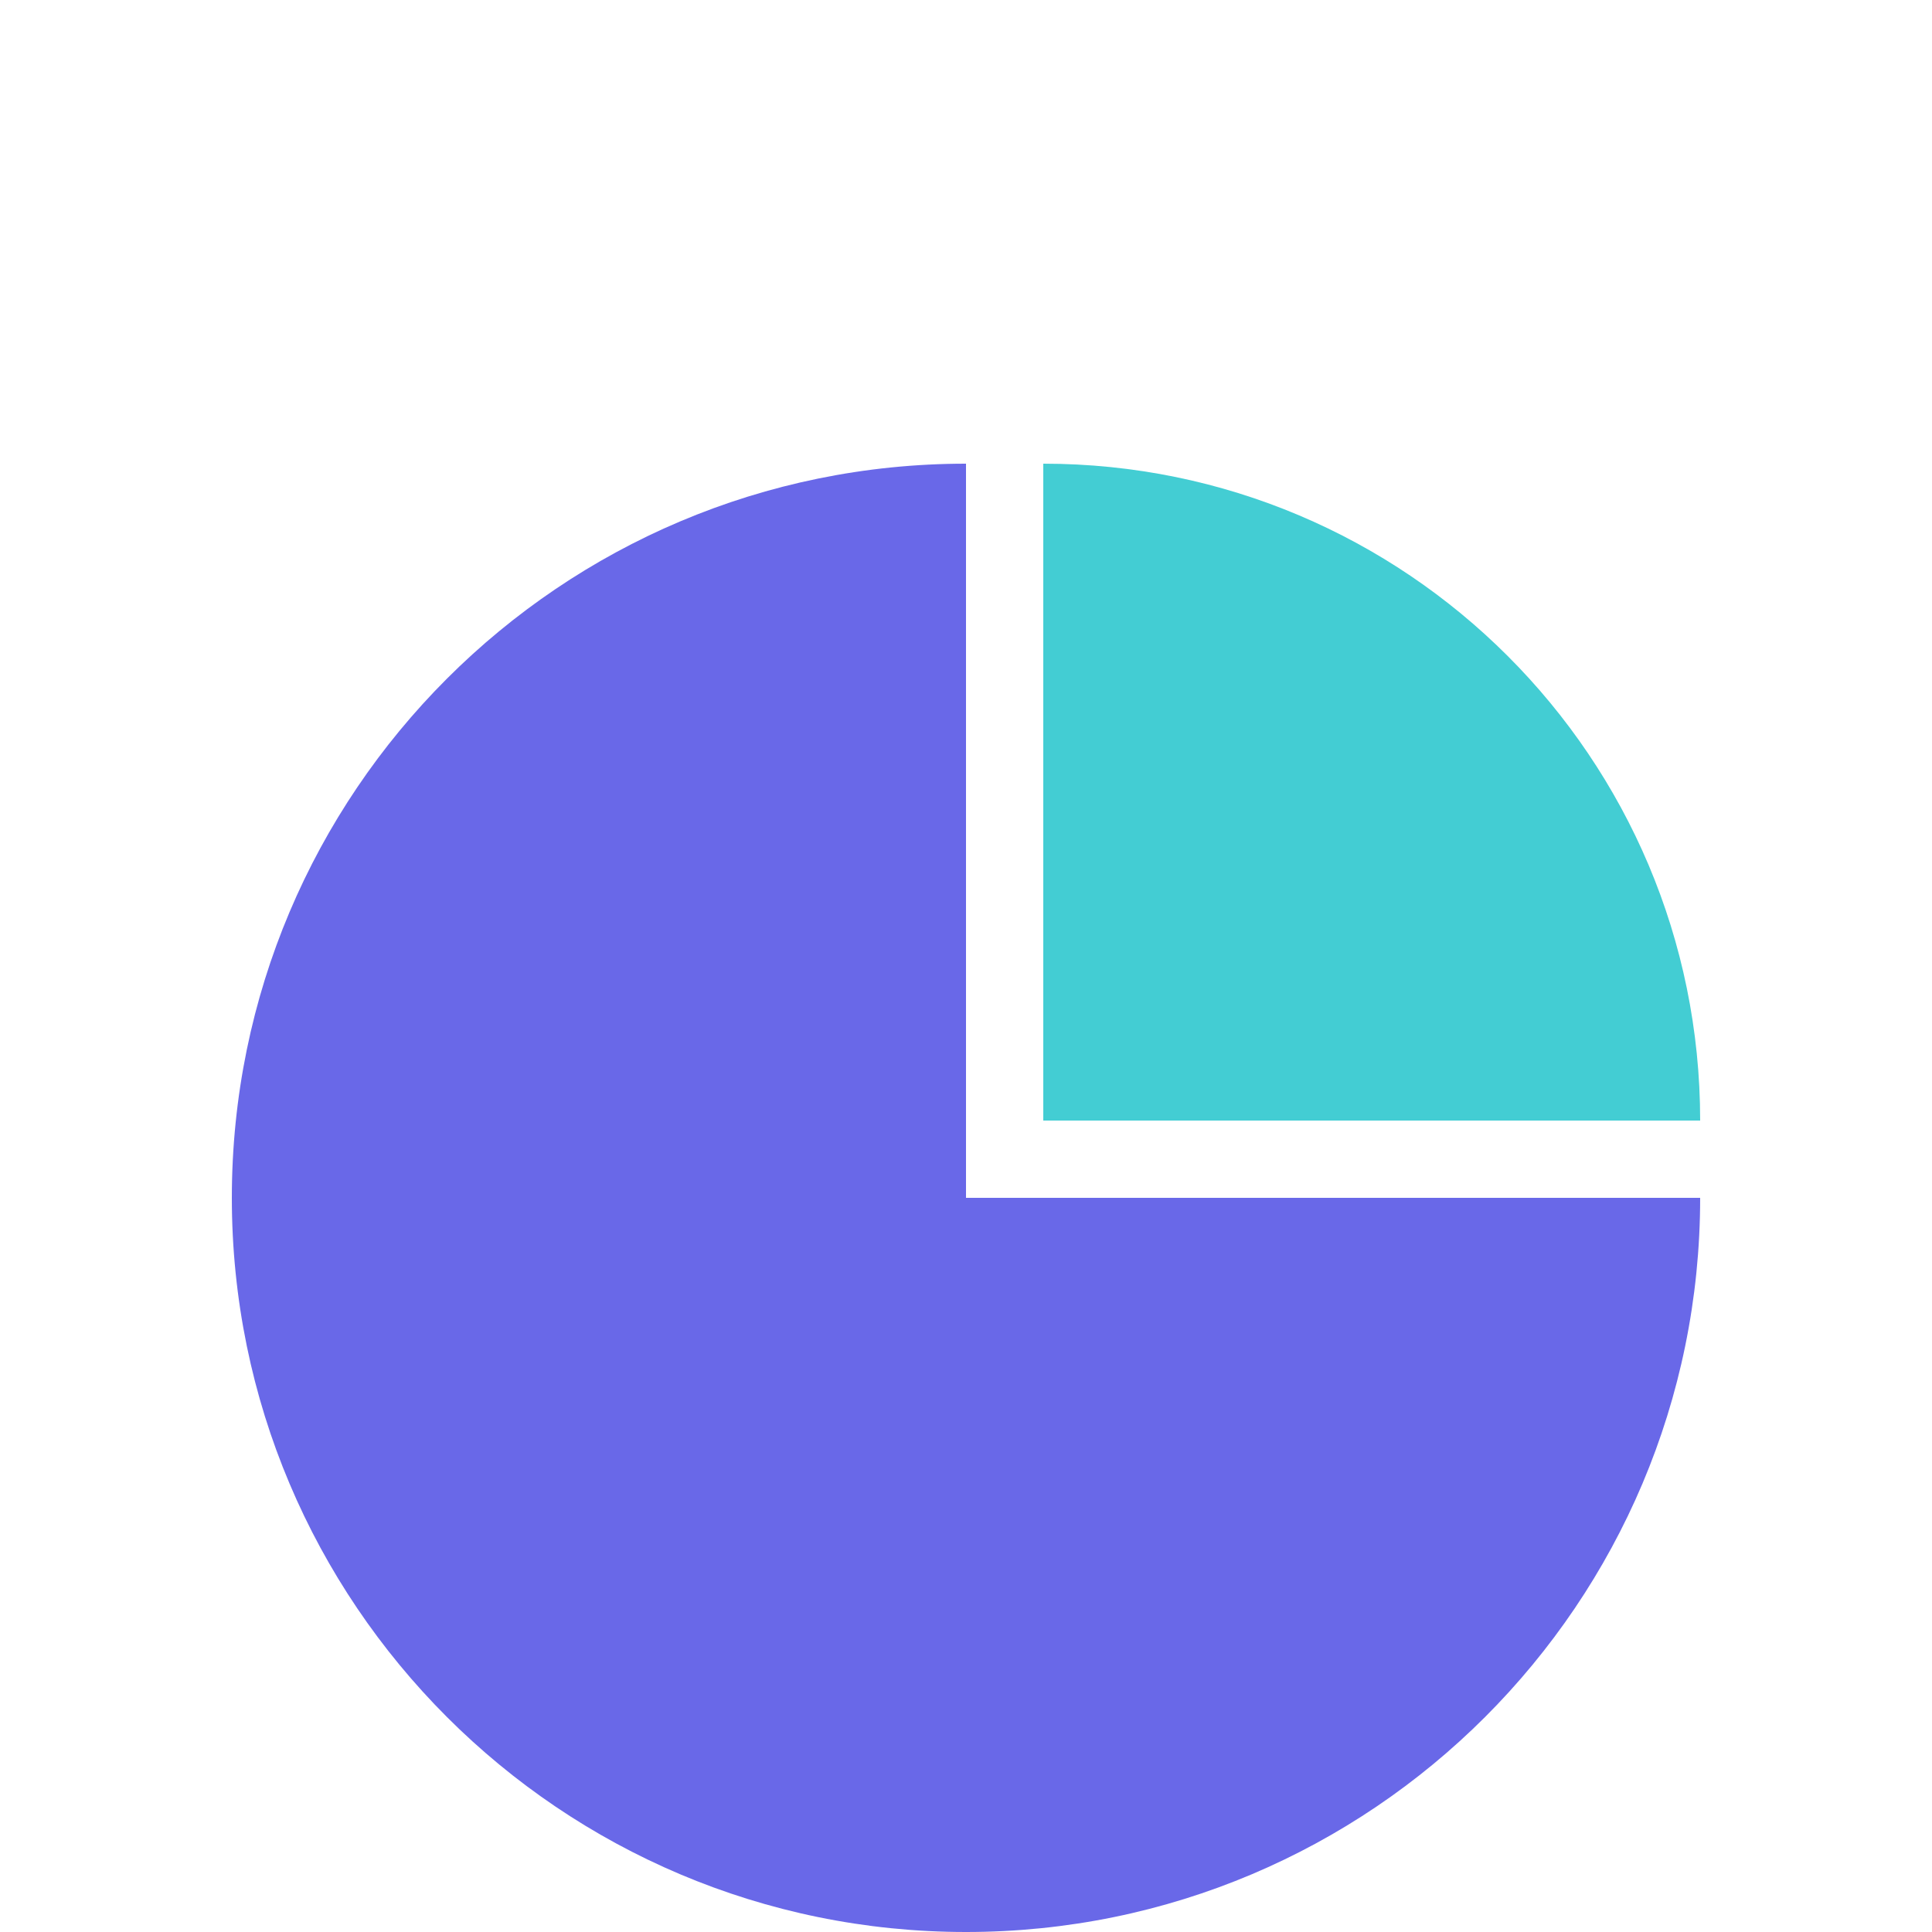
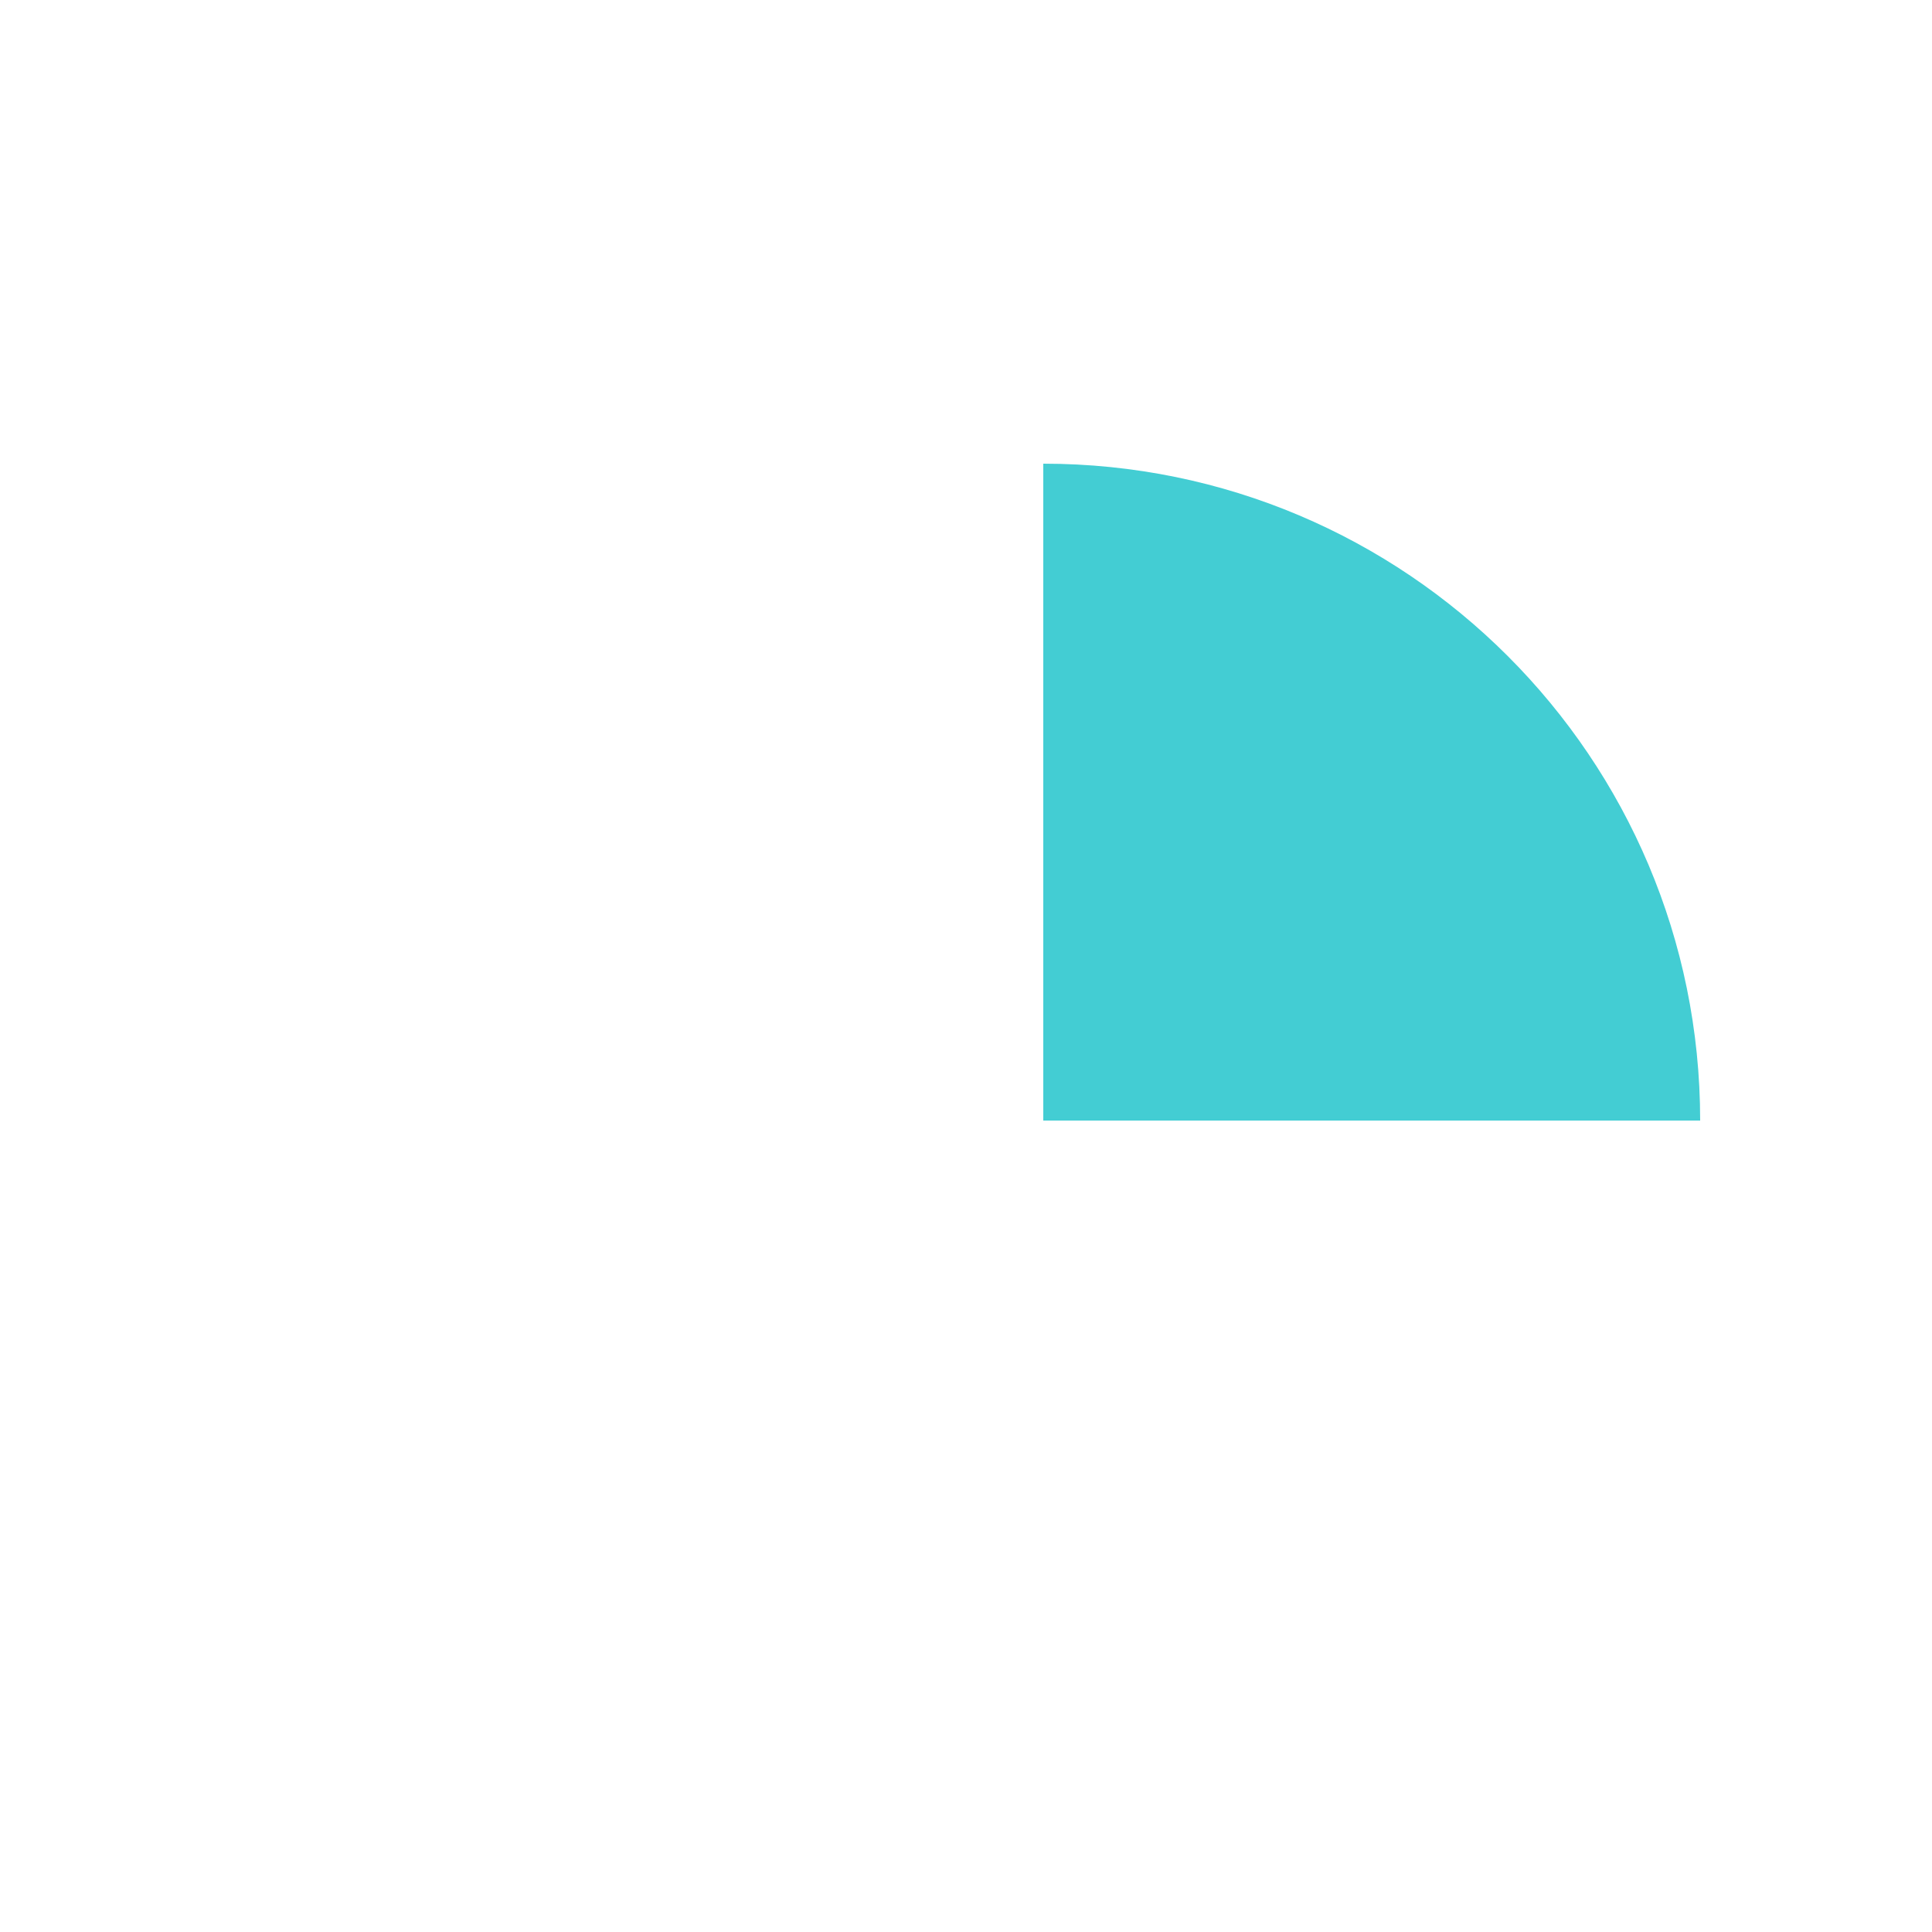
<svg xmlns="http://www.w3.org/2000/svg" width="60px" height="60px" viewBox="0 0 60 60" version="1.1">
  <title>international</title>
  <desc>Created with Sketch.</desc>
  <defs />
  <g id="Symbols" stroke="none" stroke-width="1" fill="none" fill-rule="evenodd">
    <g id="Section/Borrowers/Green_loan/XXL" transform="translate(-690, -444)">
      <g id="international" transform="translate(568, 424)">
        <g id="keymoment/timing" transform="translate(122, 20)">
-           <path d="M52.8,37.2 C52.8,49.792 42.592,60 30,60 C17.408,60 7.2,49.792 7.2,37.2 C7.2,24.608 17.408,14.4 30,14.4 L30,37.2 L52.8,37.2 Z" id="Combined-Shape" fill="#6968E8" />
          <path d="M52.8,34.8 L32.4,34.8 L32.4,14.4 C43.667,14.4 52.8,23.533 52.8,34.8 Z" id="Combined-Shape" fill="#43CDD3" />
        </g>
      </g>
    </g>
  </g>
</svg>